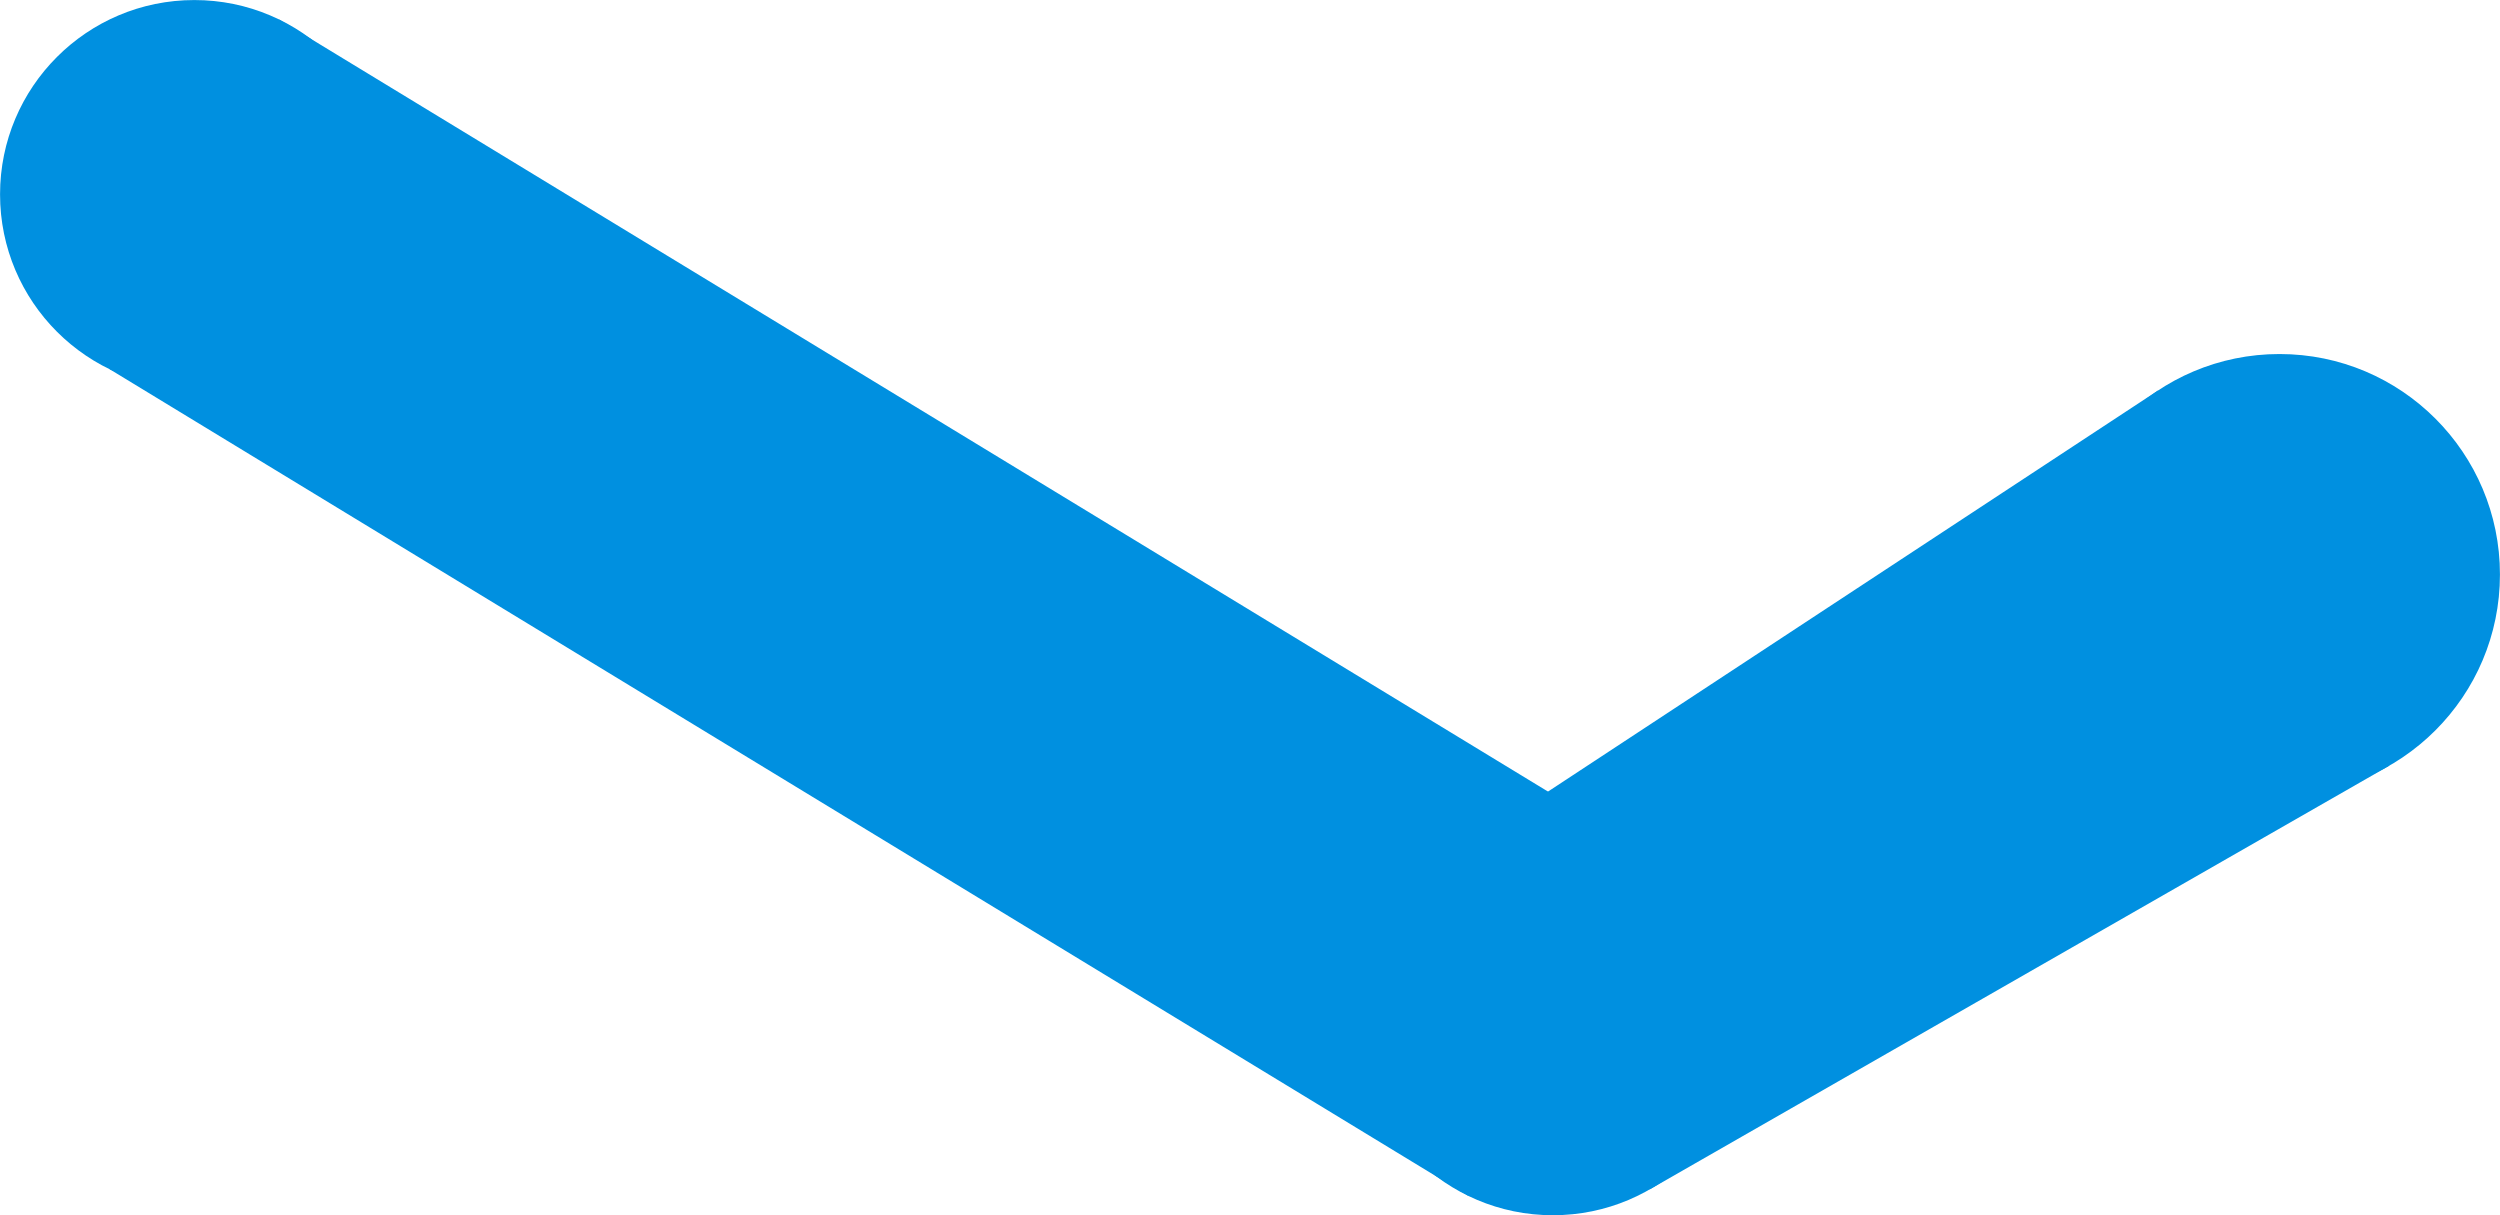
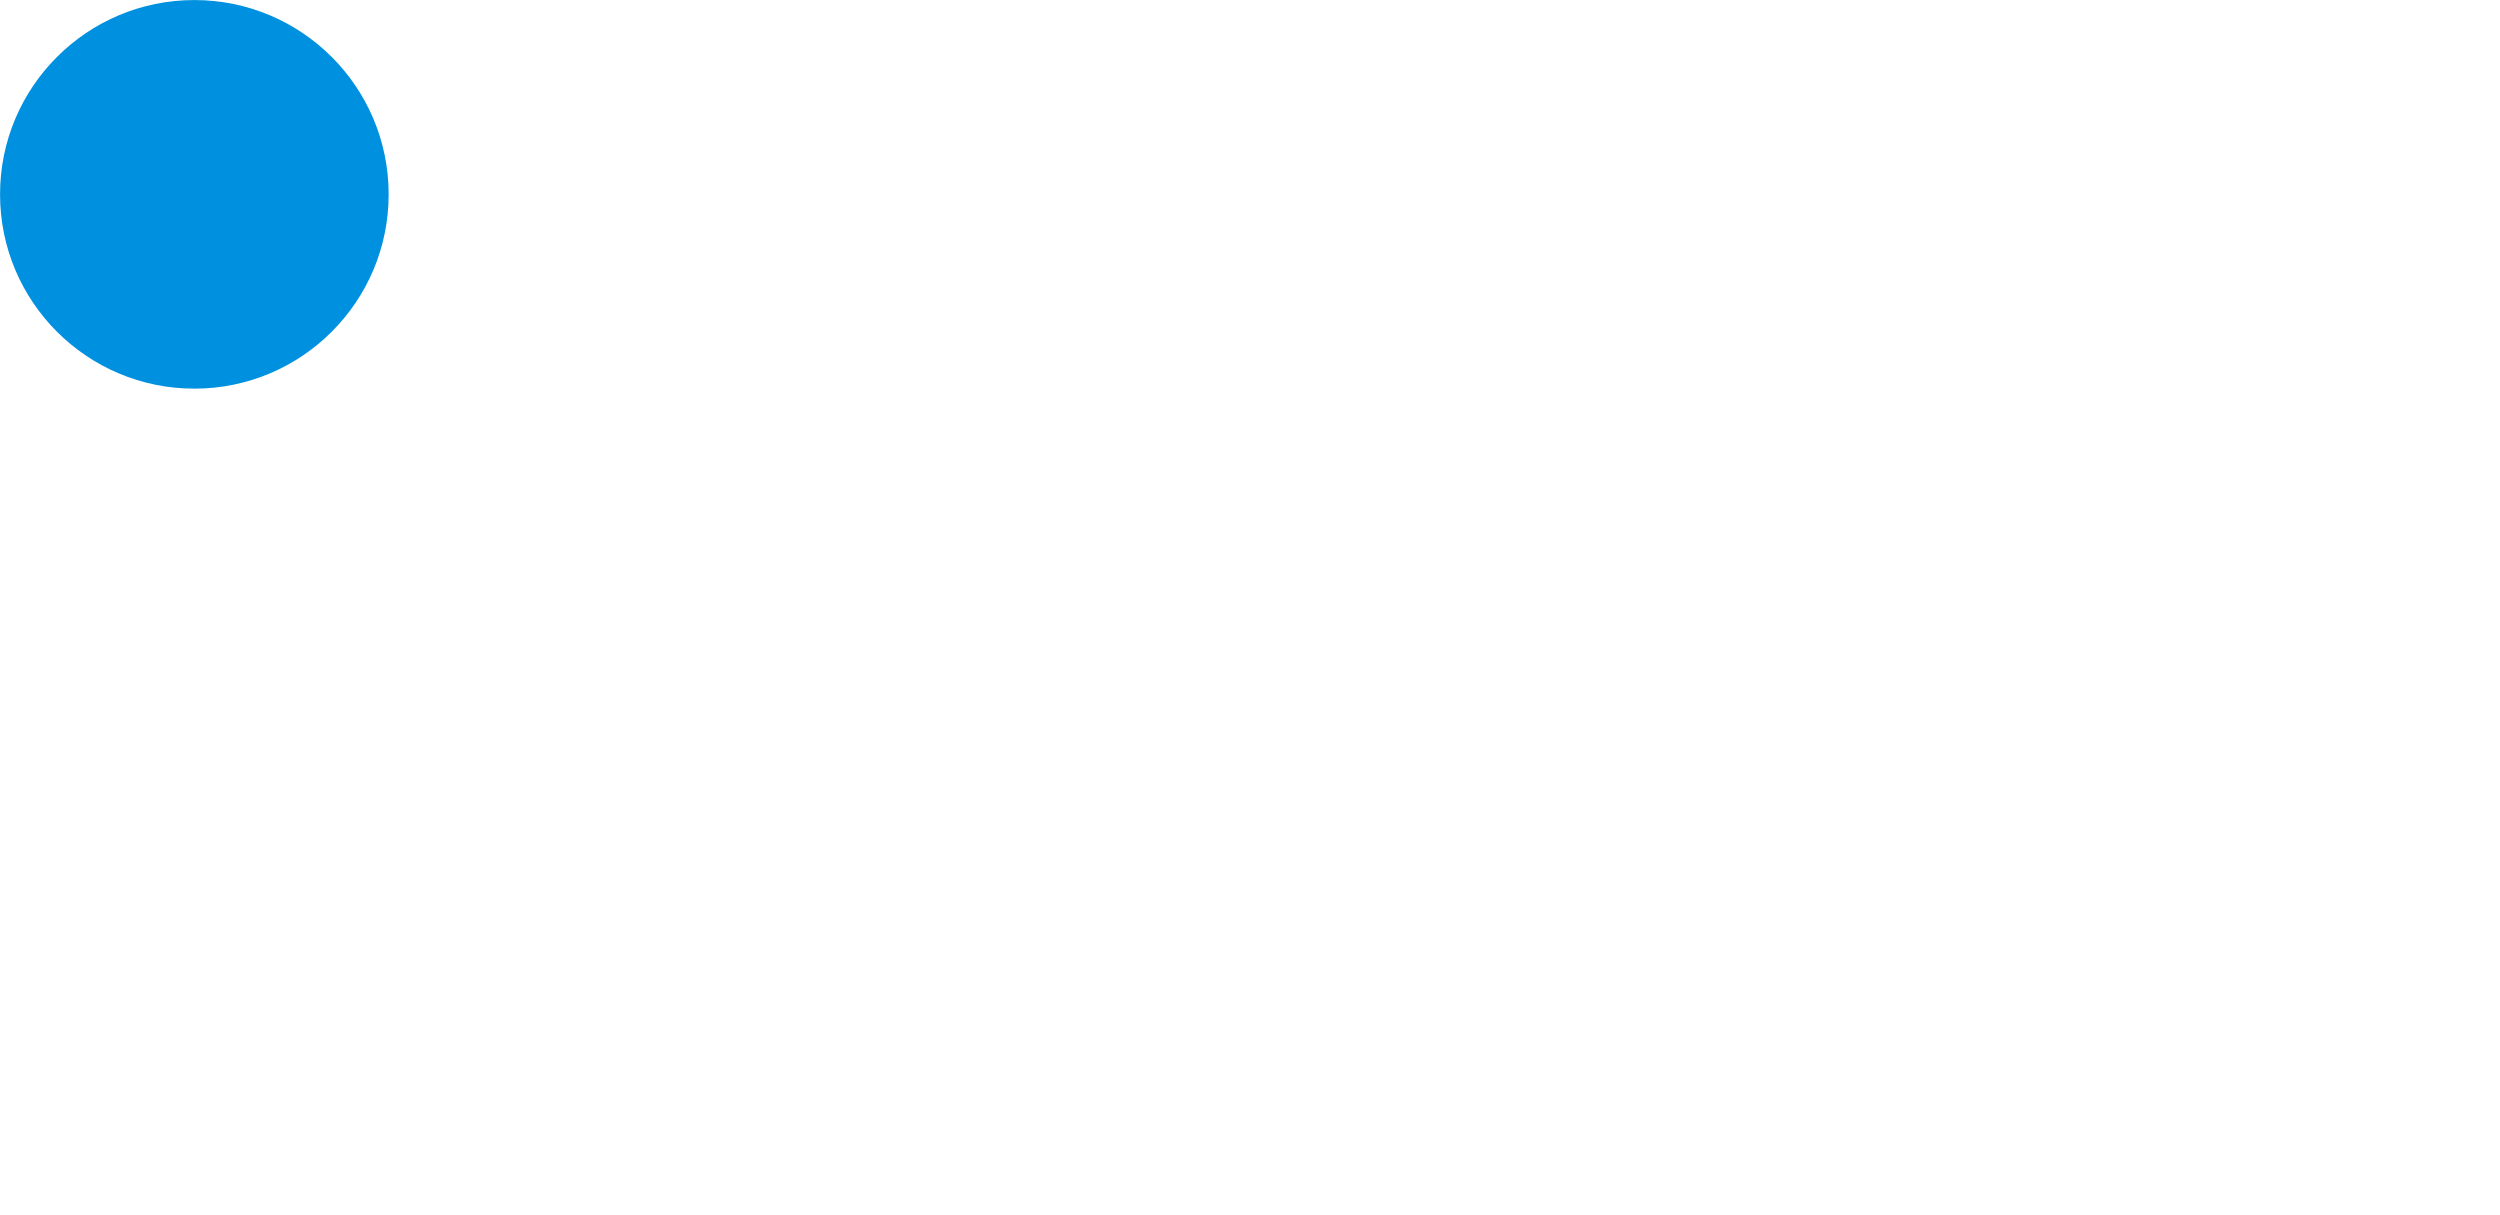
<svg xmlns="http://www.w3.org/2000/svg" id="_レイヤー_2" data-name="レイヤー 2" viewBox="0 0 932.24 453.174">
  <defs>
    <style>.cls-1{fill:#0090e0;stroke-width:0}</style>
  </defs>
  <g id="back">
    <circle cx="72.472" cy="72.472" r="72.453" class="cls-1" />
-     <circle cx="579.062" cy="380.702" r="72.453" class="cls-1" />
-     <circle cx="850.011" cy="214.227" r="82.208" class="cls-1" />
-     <path d="m40.929 137.7 506.59 308.231 63.086-130.457L104.015 7.243 40.929 137.7z" class="cls-1" />
-     <path d="m804.758 145.58-265.58 174.621L615.16 443.53l275.809-158.017-86.211-139.933z" class="cls-1" />
  </g>
</svg>